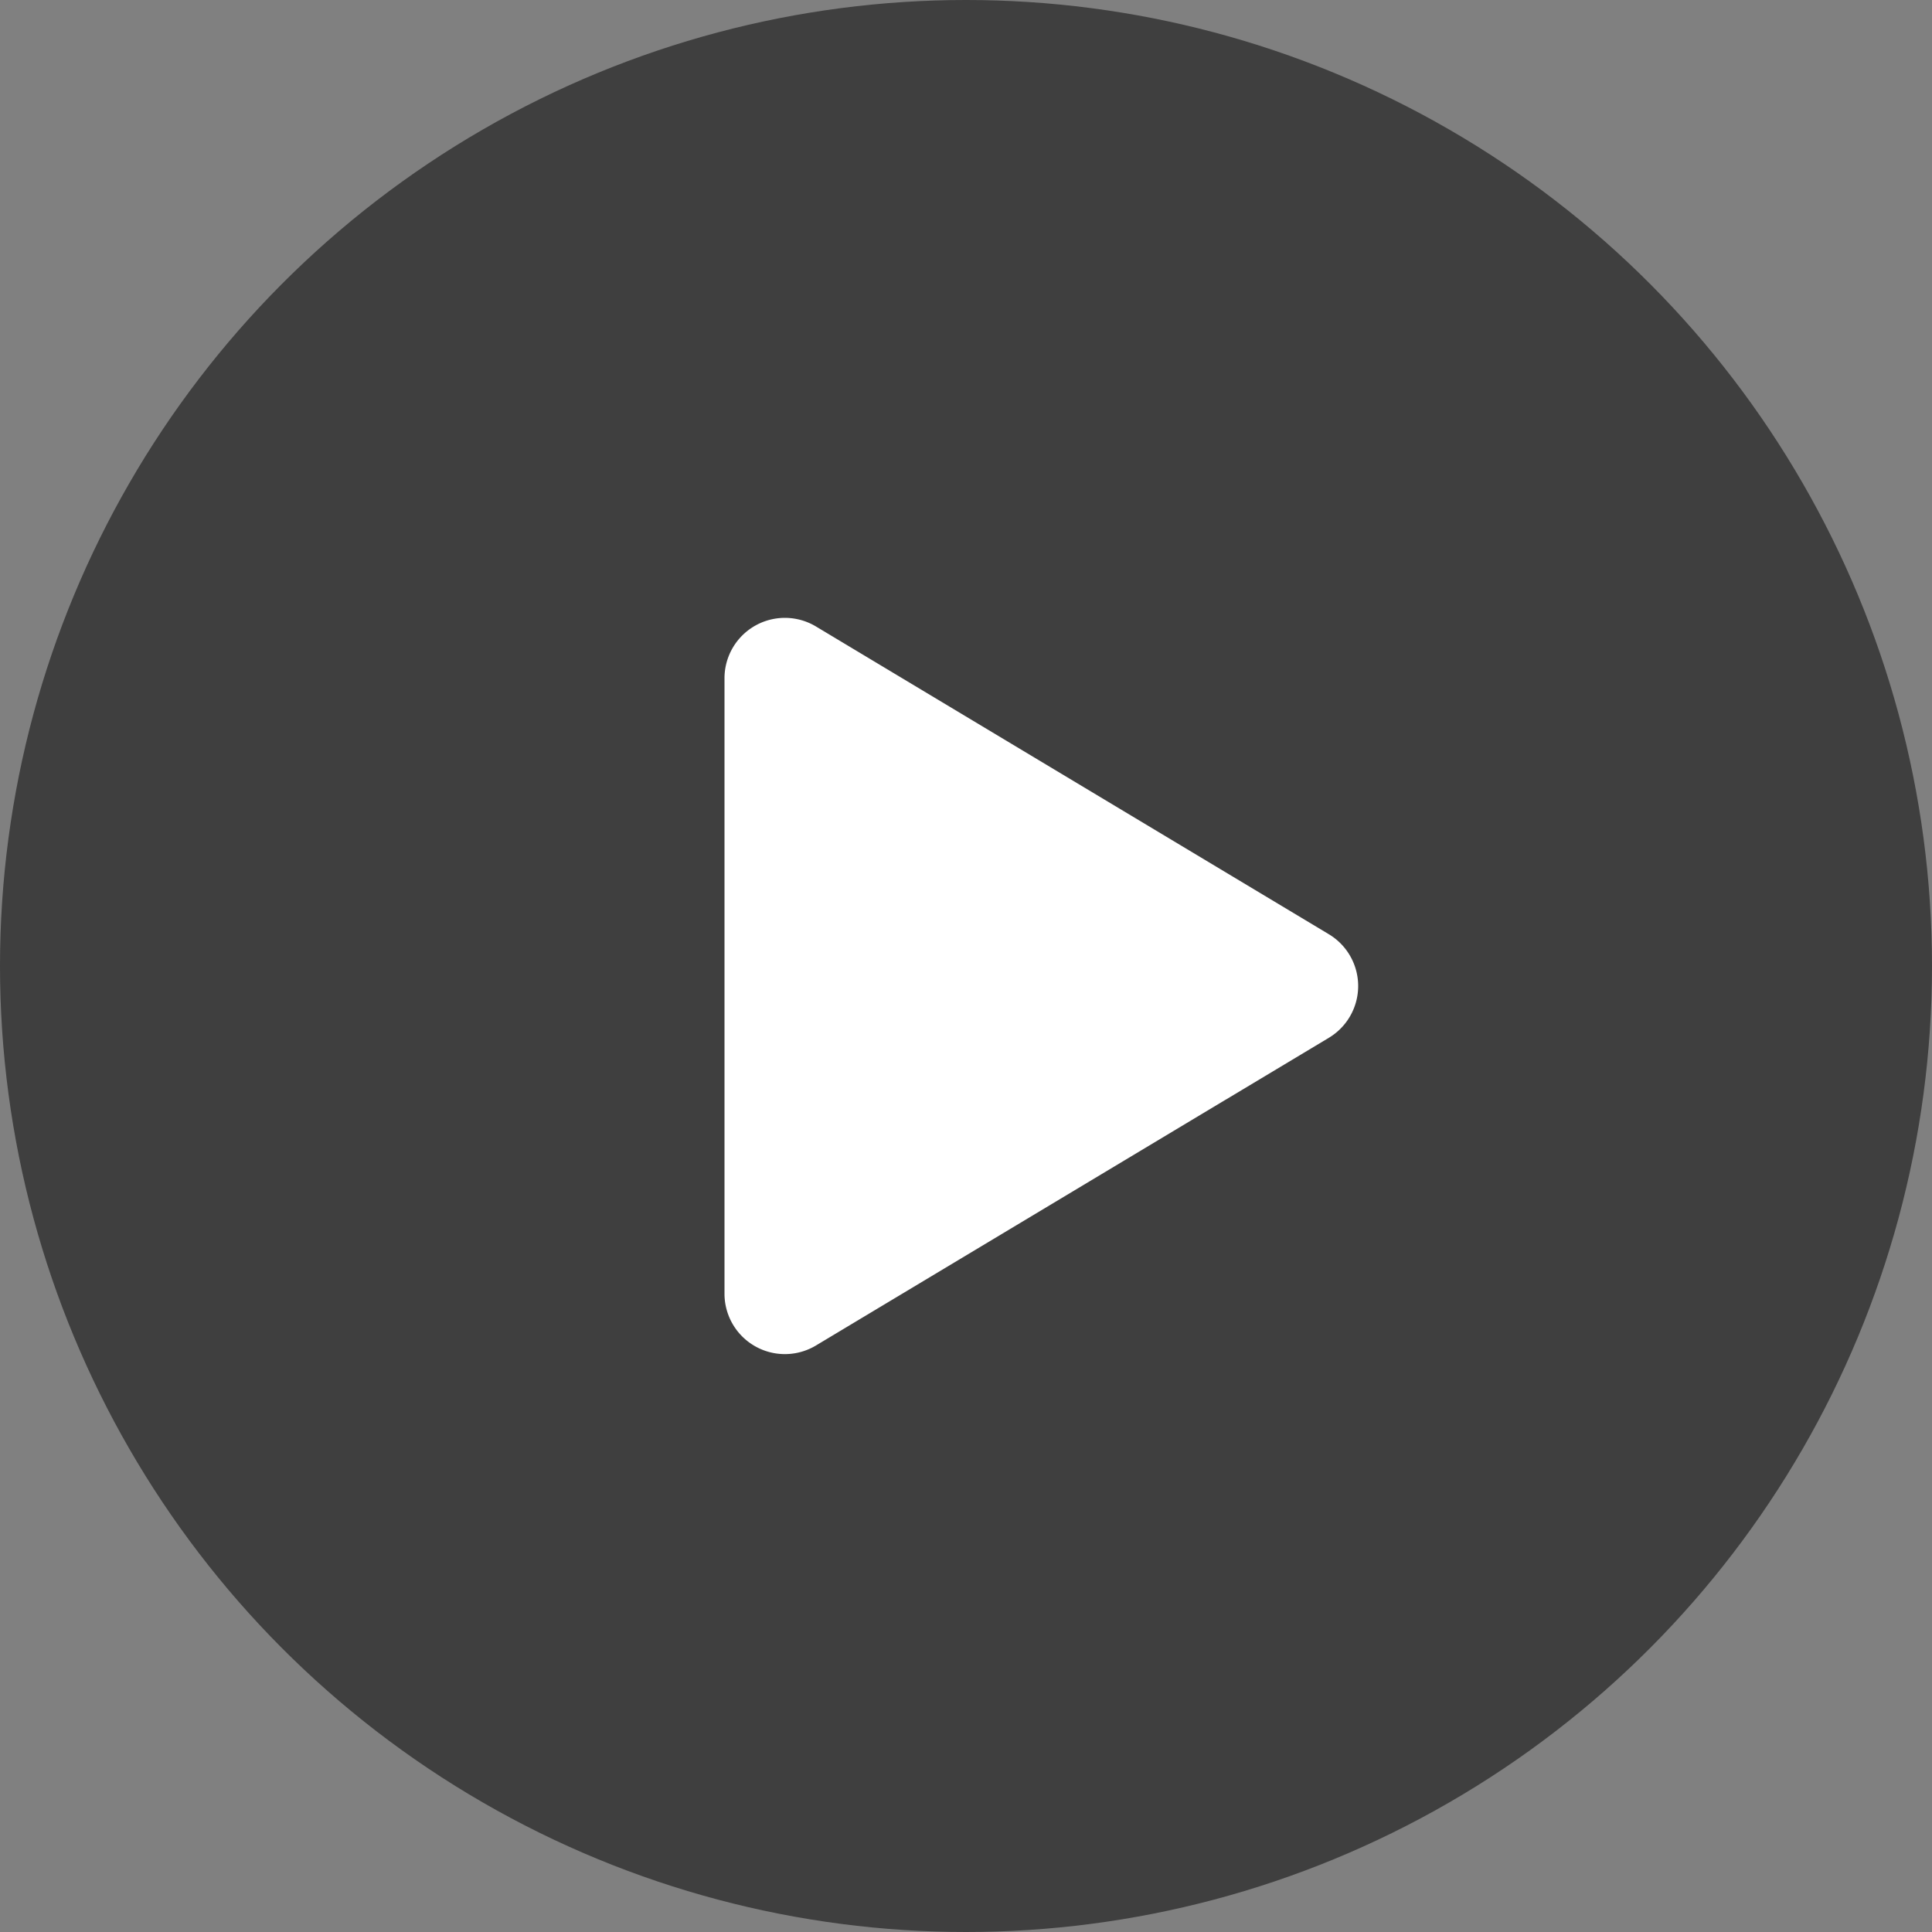
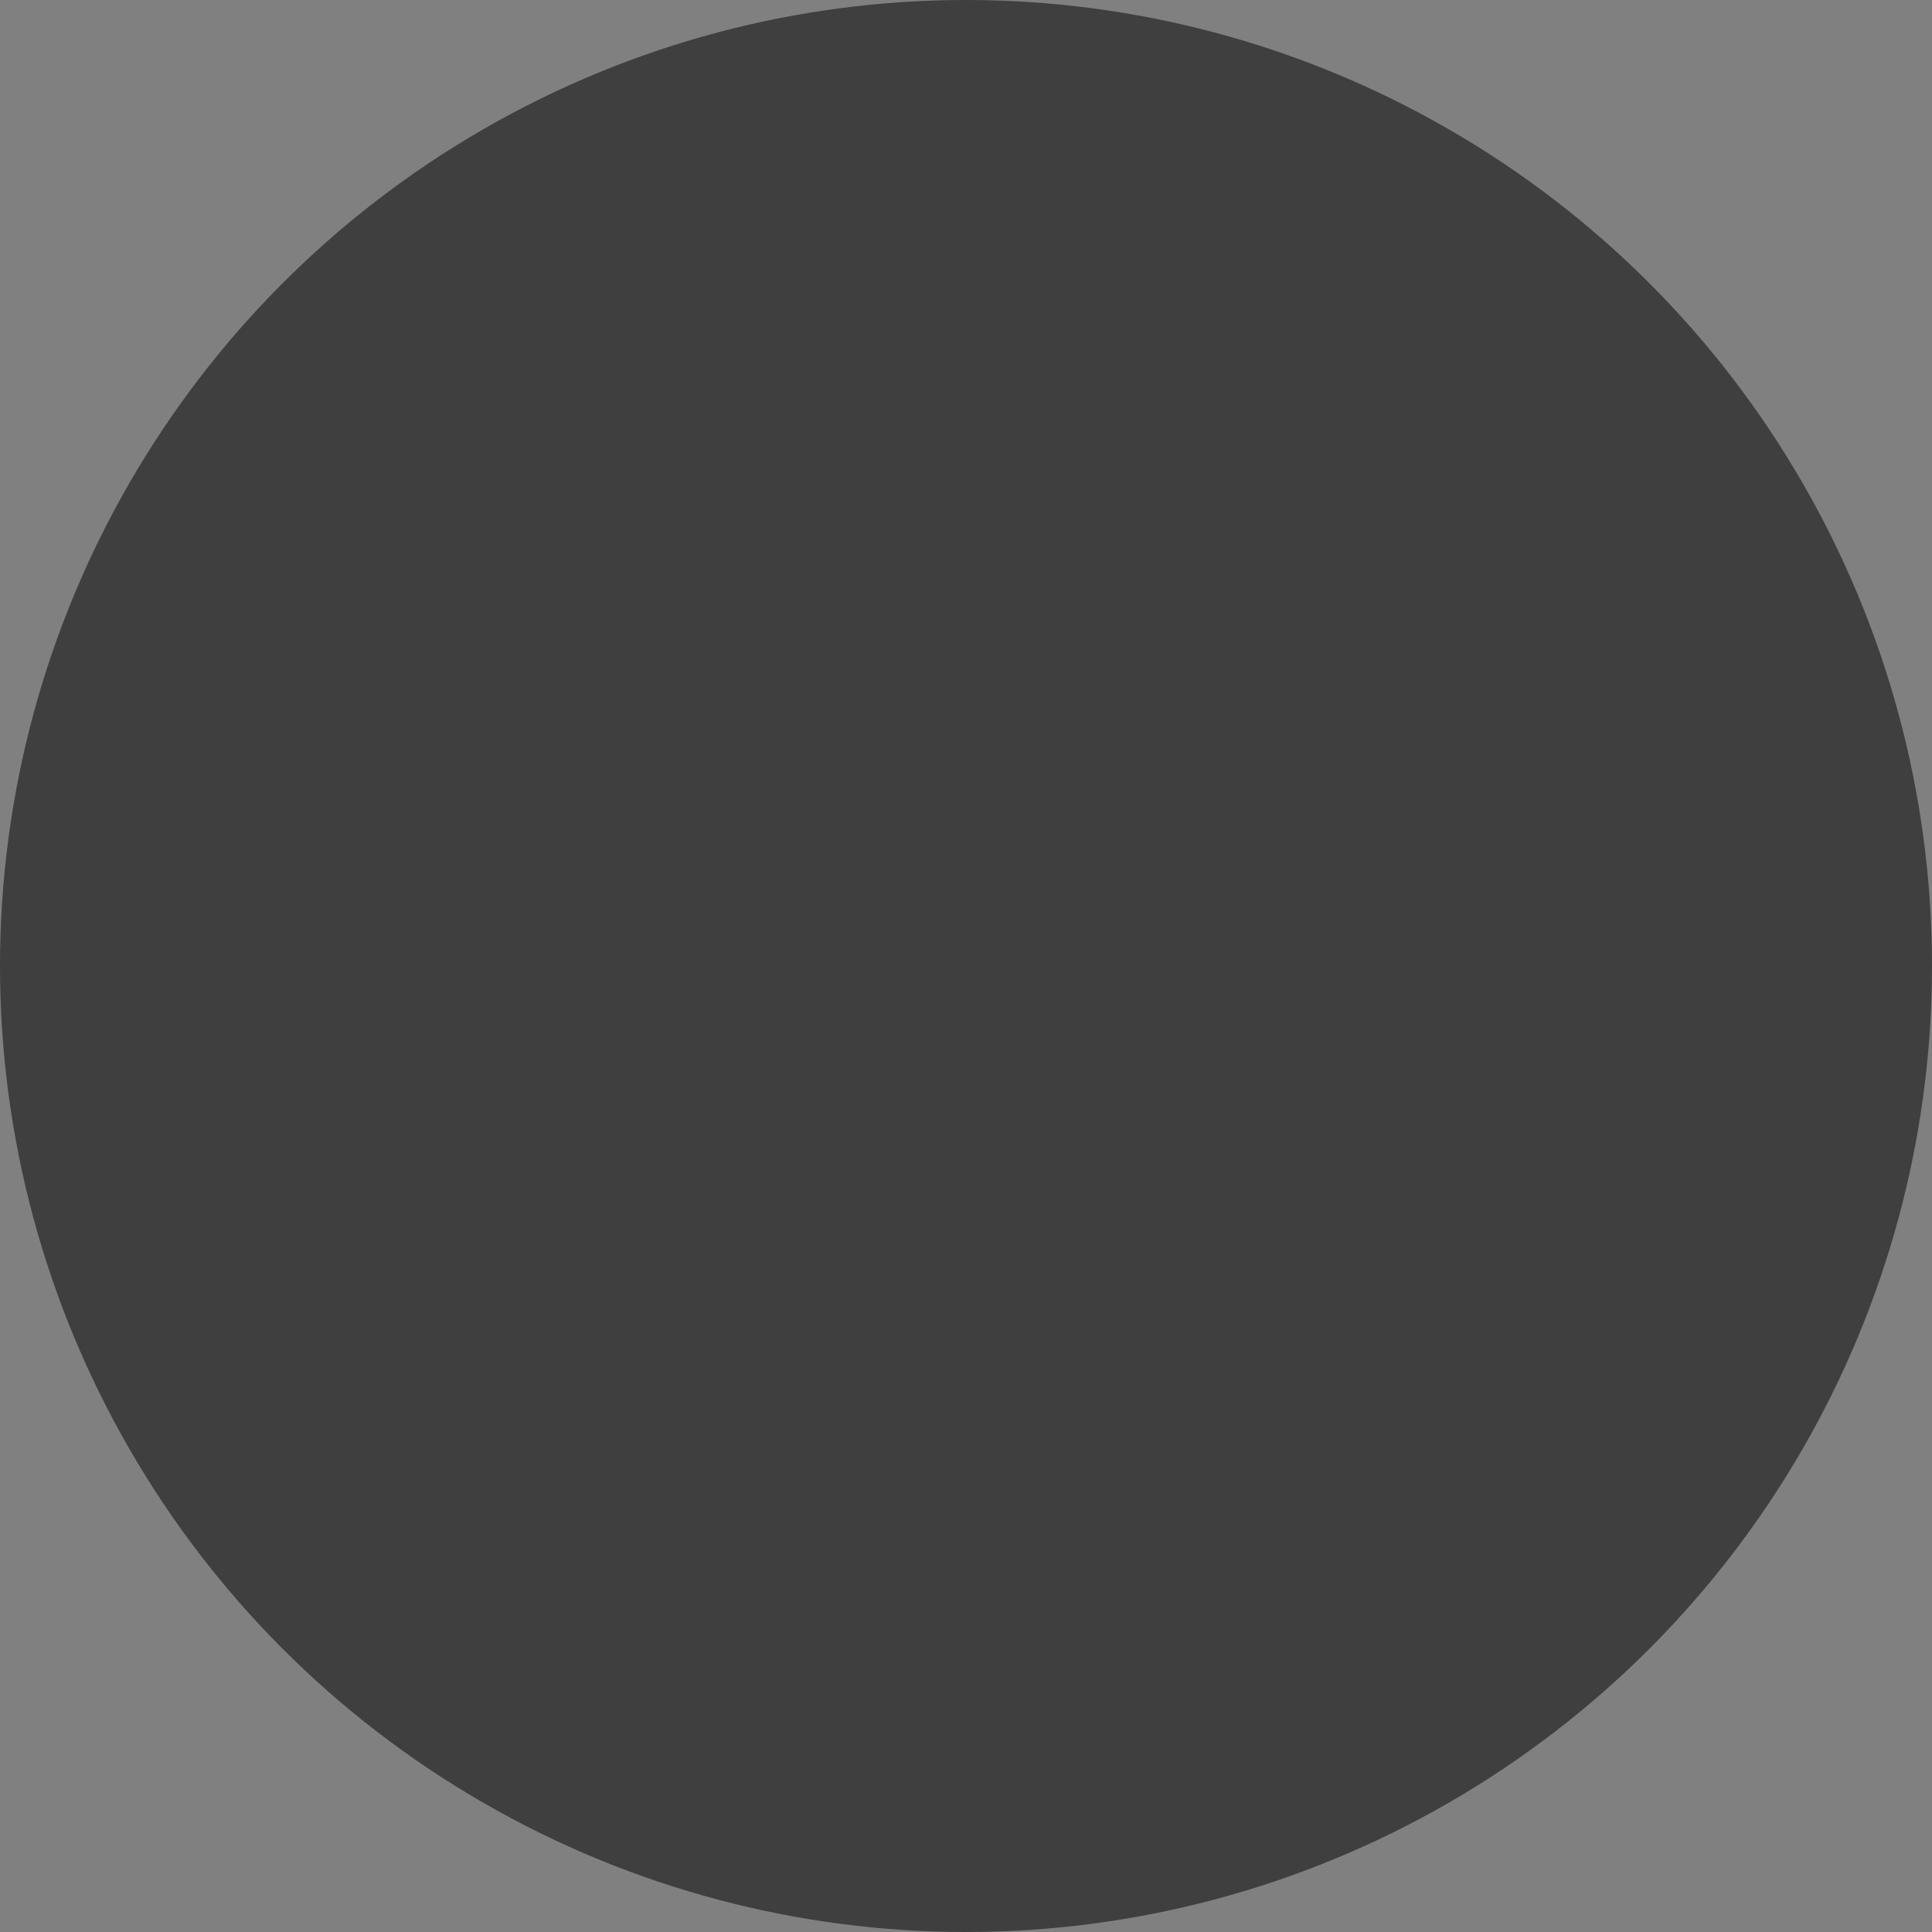
<svg xmlns="http://www.w3.org/2000/svg" height="32" width="32">
  <rect width="100%" height="100%" fill="#808080" stroke="none" />
  <g fill="none" fill-rule="evenodd">
    <circle cx="16" cy="16" fill="#1b1b1b" fill-opacity=".641" r="16" />
-     <path d="M22.01 17.189l-8.496 5.097A1 1 0 0 1 12 21.428V11.234a1 1 0 0 1 1.514-.858l8.496 5.098a1 1 0 0 1 0 1.715z" fill="#fff" />
  </g>
</svg>